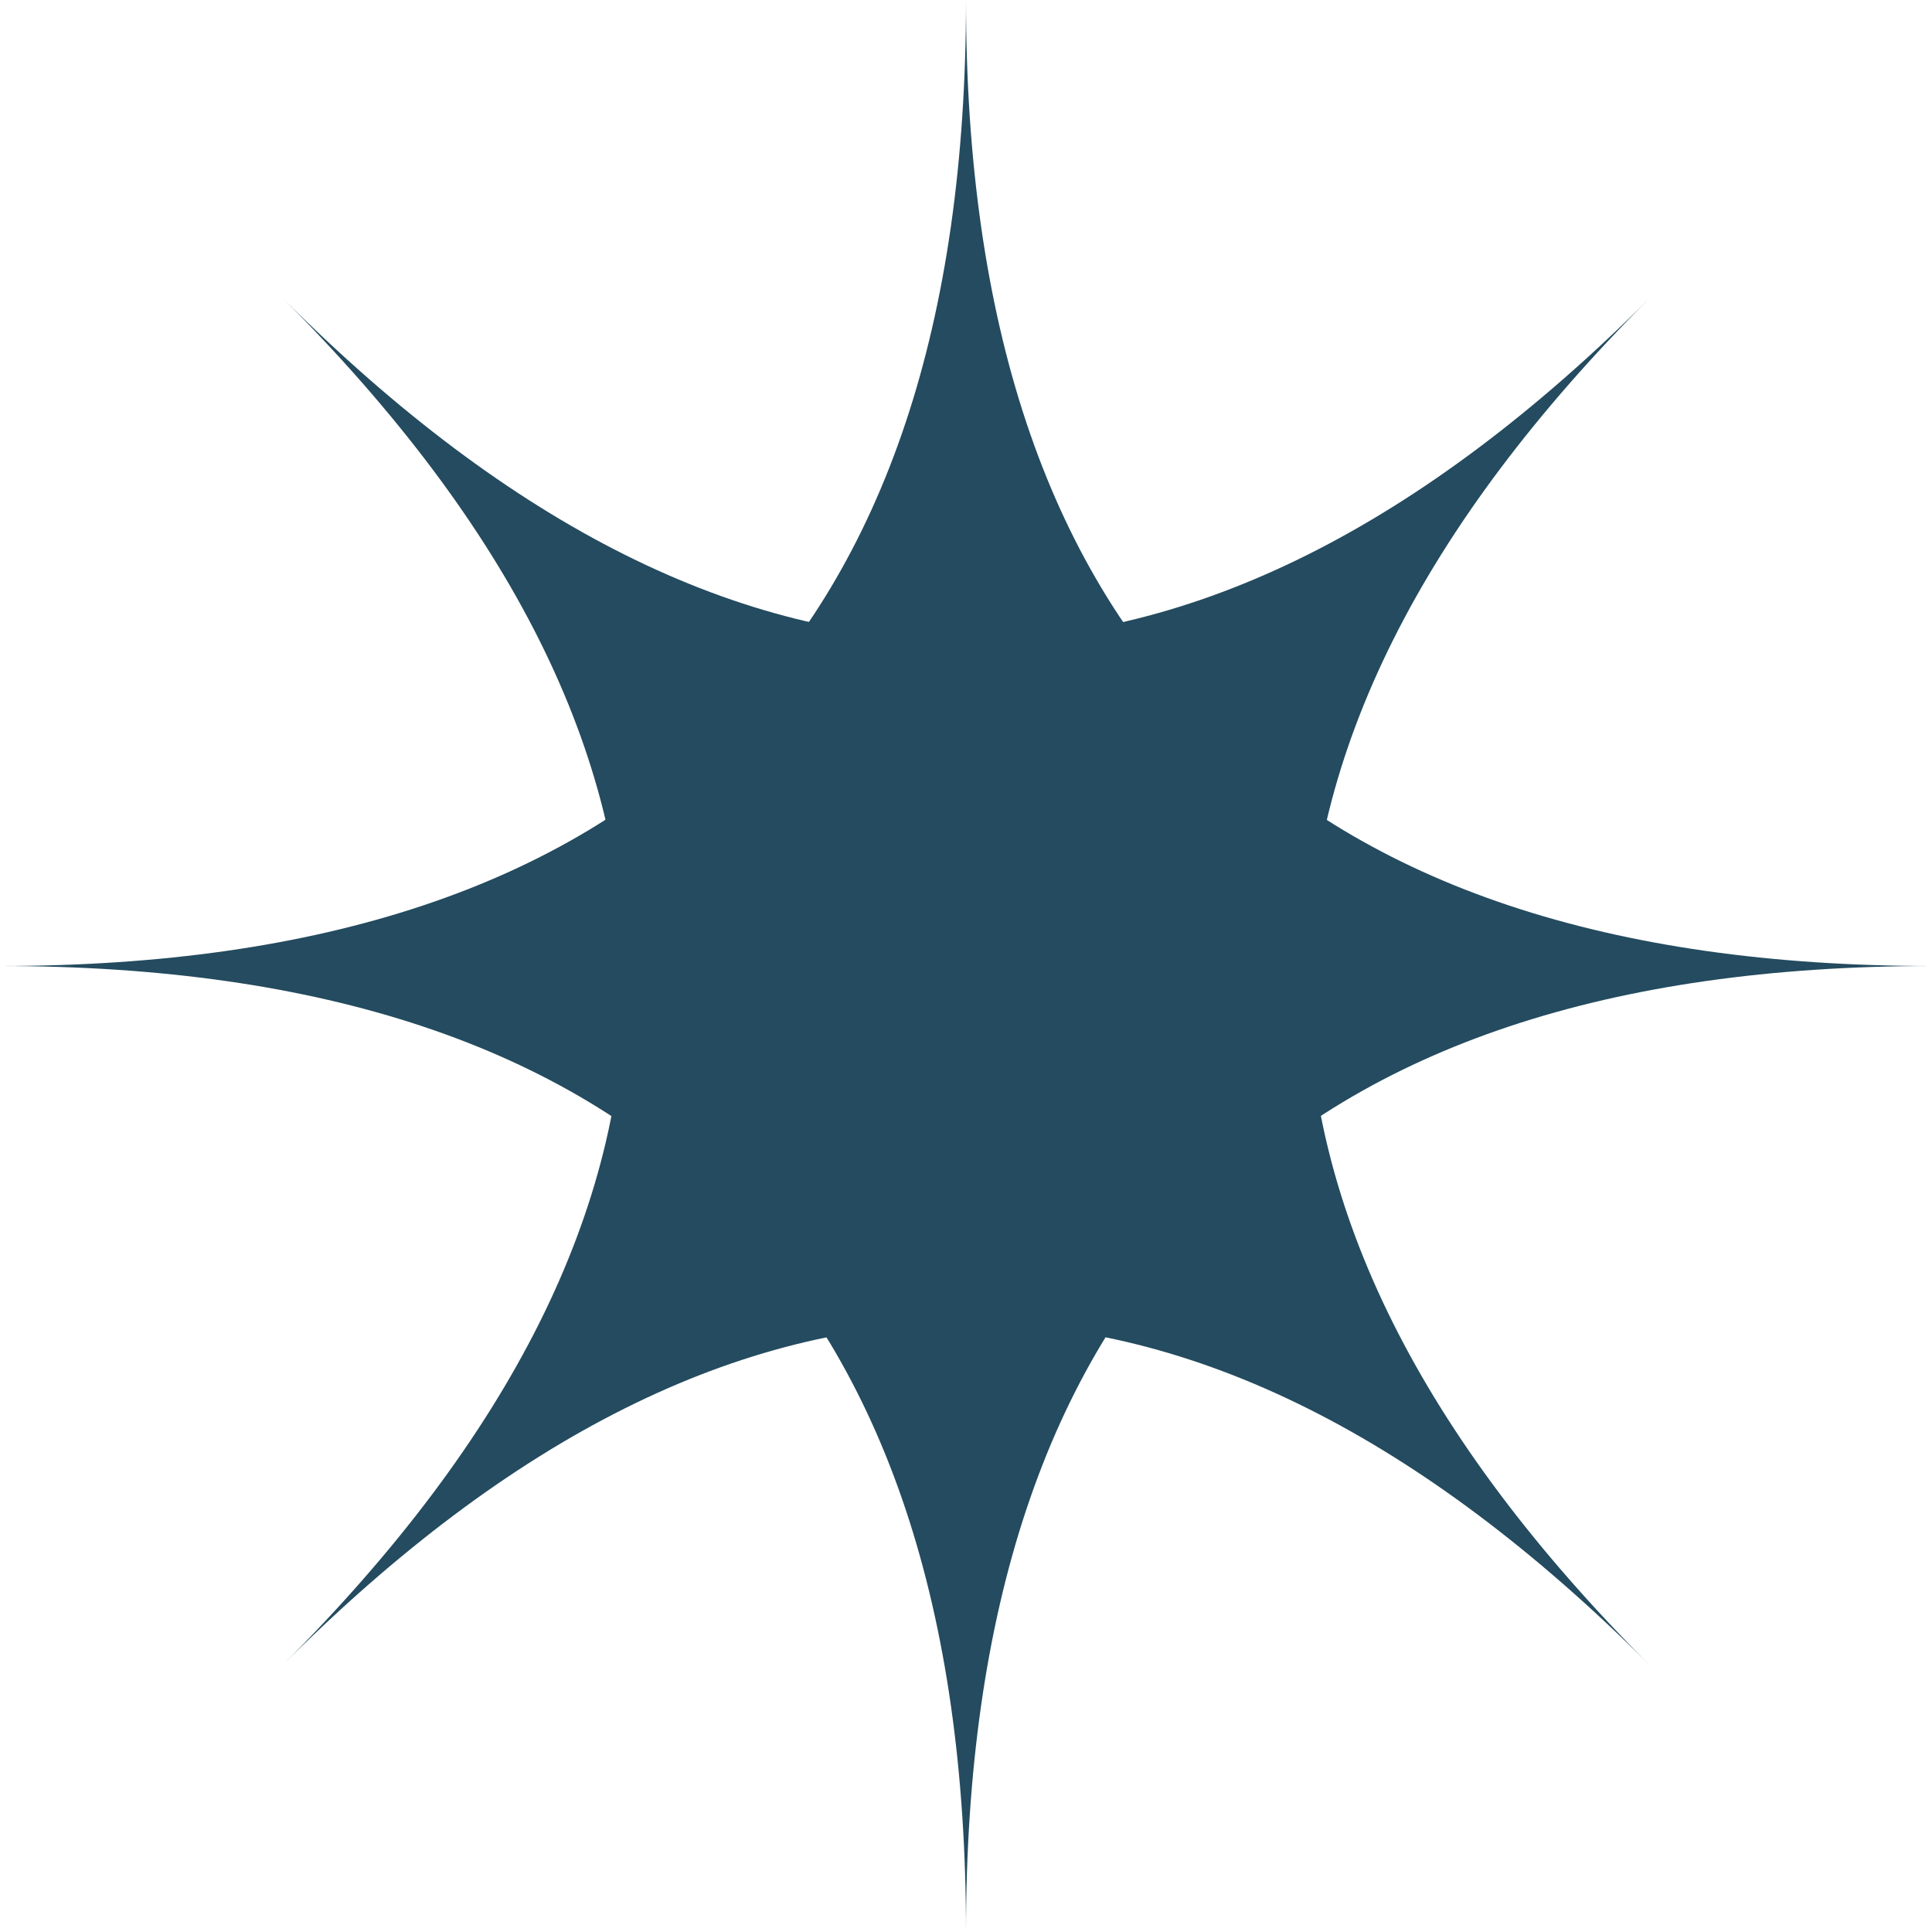
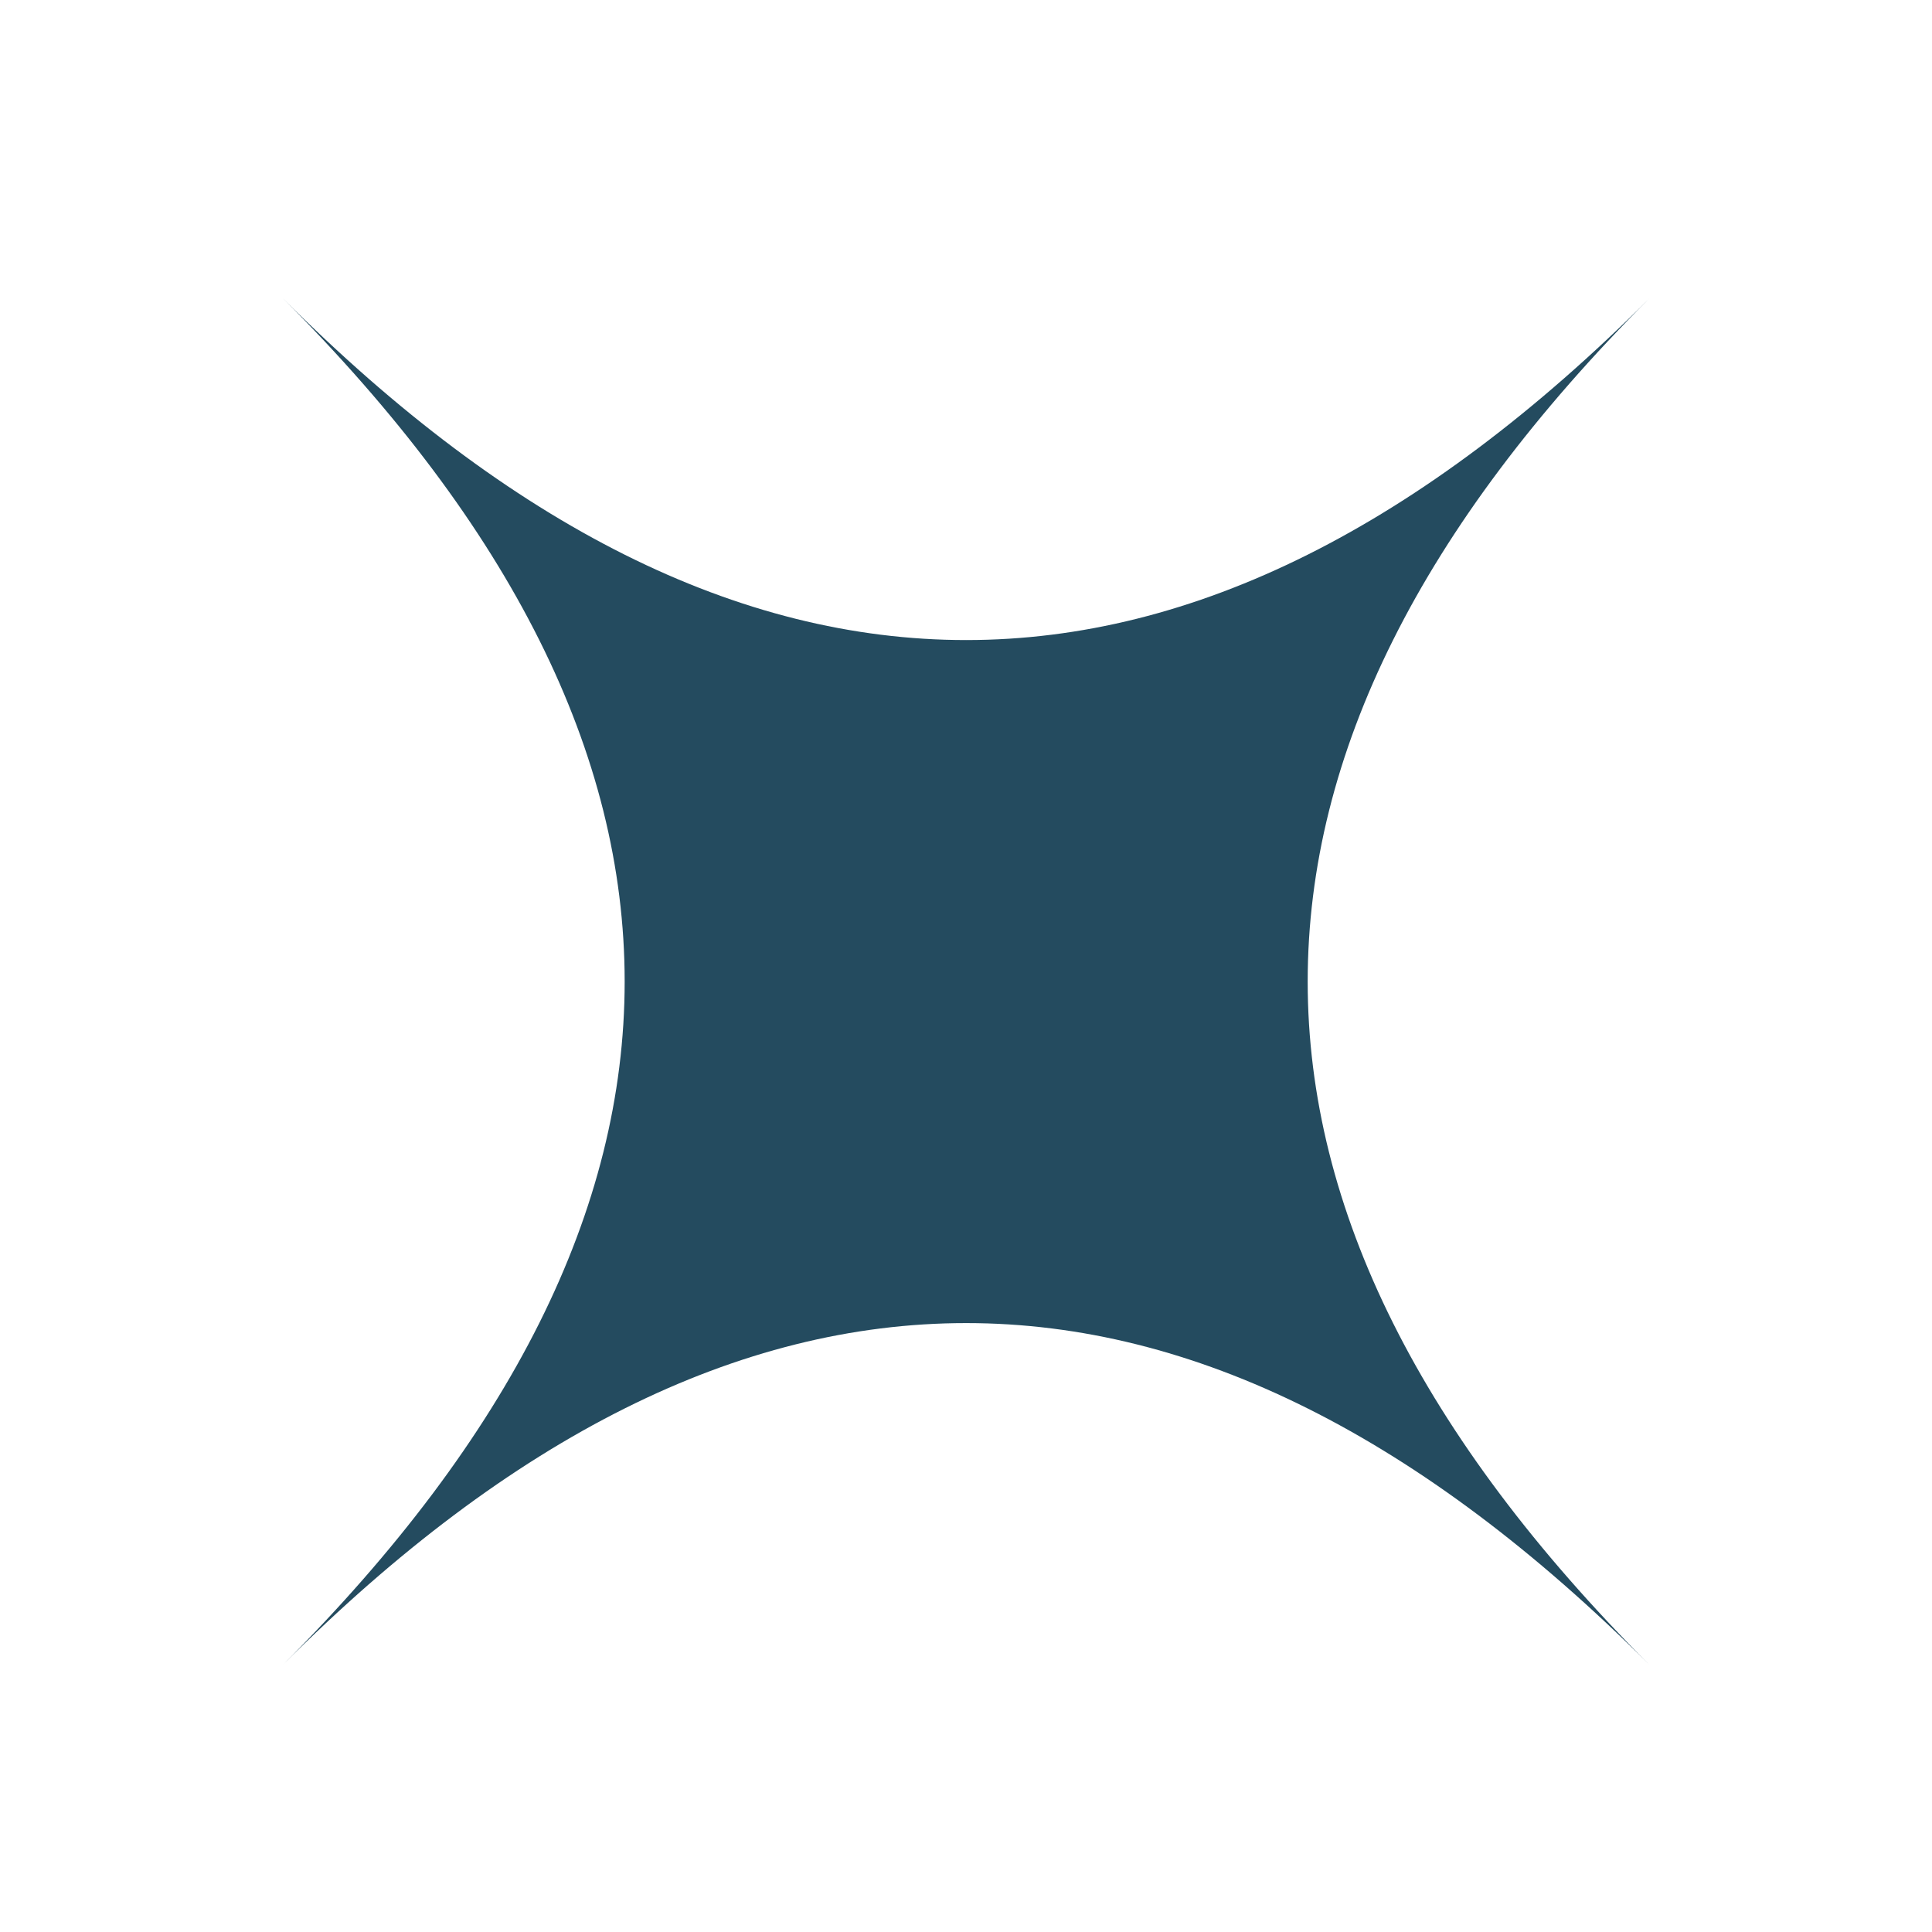
<svg xmlns="http://www.w3.org/2000/svg" id="_Слой_2" data-name="Слой 2" viewBox="0 0 55.2 55.2">
  <defs>
    <style> .cls-1 { fill: #244b5f; } </style>
  </defs>
  <g id="Layer_1" data-name="Layer 1">
    <g>
      <g id="shape_1" data-name="shape 1">
-         <path class="cls-1" d="M55.2,27.6c-18.4,0-27.6,9.2-27.6,27.6,0-18.4-9.2-27.6-27.6-27.6,18.4,0,27.6-9.2,27.6-27.6,0,18.4,9.2,27.6,27.6,27.6Z" />
-       </g>
+         </g>
      <g id="shape_1-2" data-name="shape 1">
        <path class="cls-1" d="M47.12,47.56c-13.01-13.01-26.02-13.01-39.03,0,13.01-13.01,13.01-26.02,0-39.03,13.01,13.01,26.02,13.01,39.03,0-13.01,13.01-13.01,26.02,0,39.03Z" />
      </g>
    </g>
  </g>
</svg>